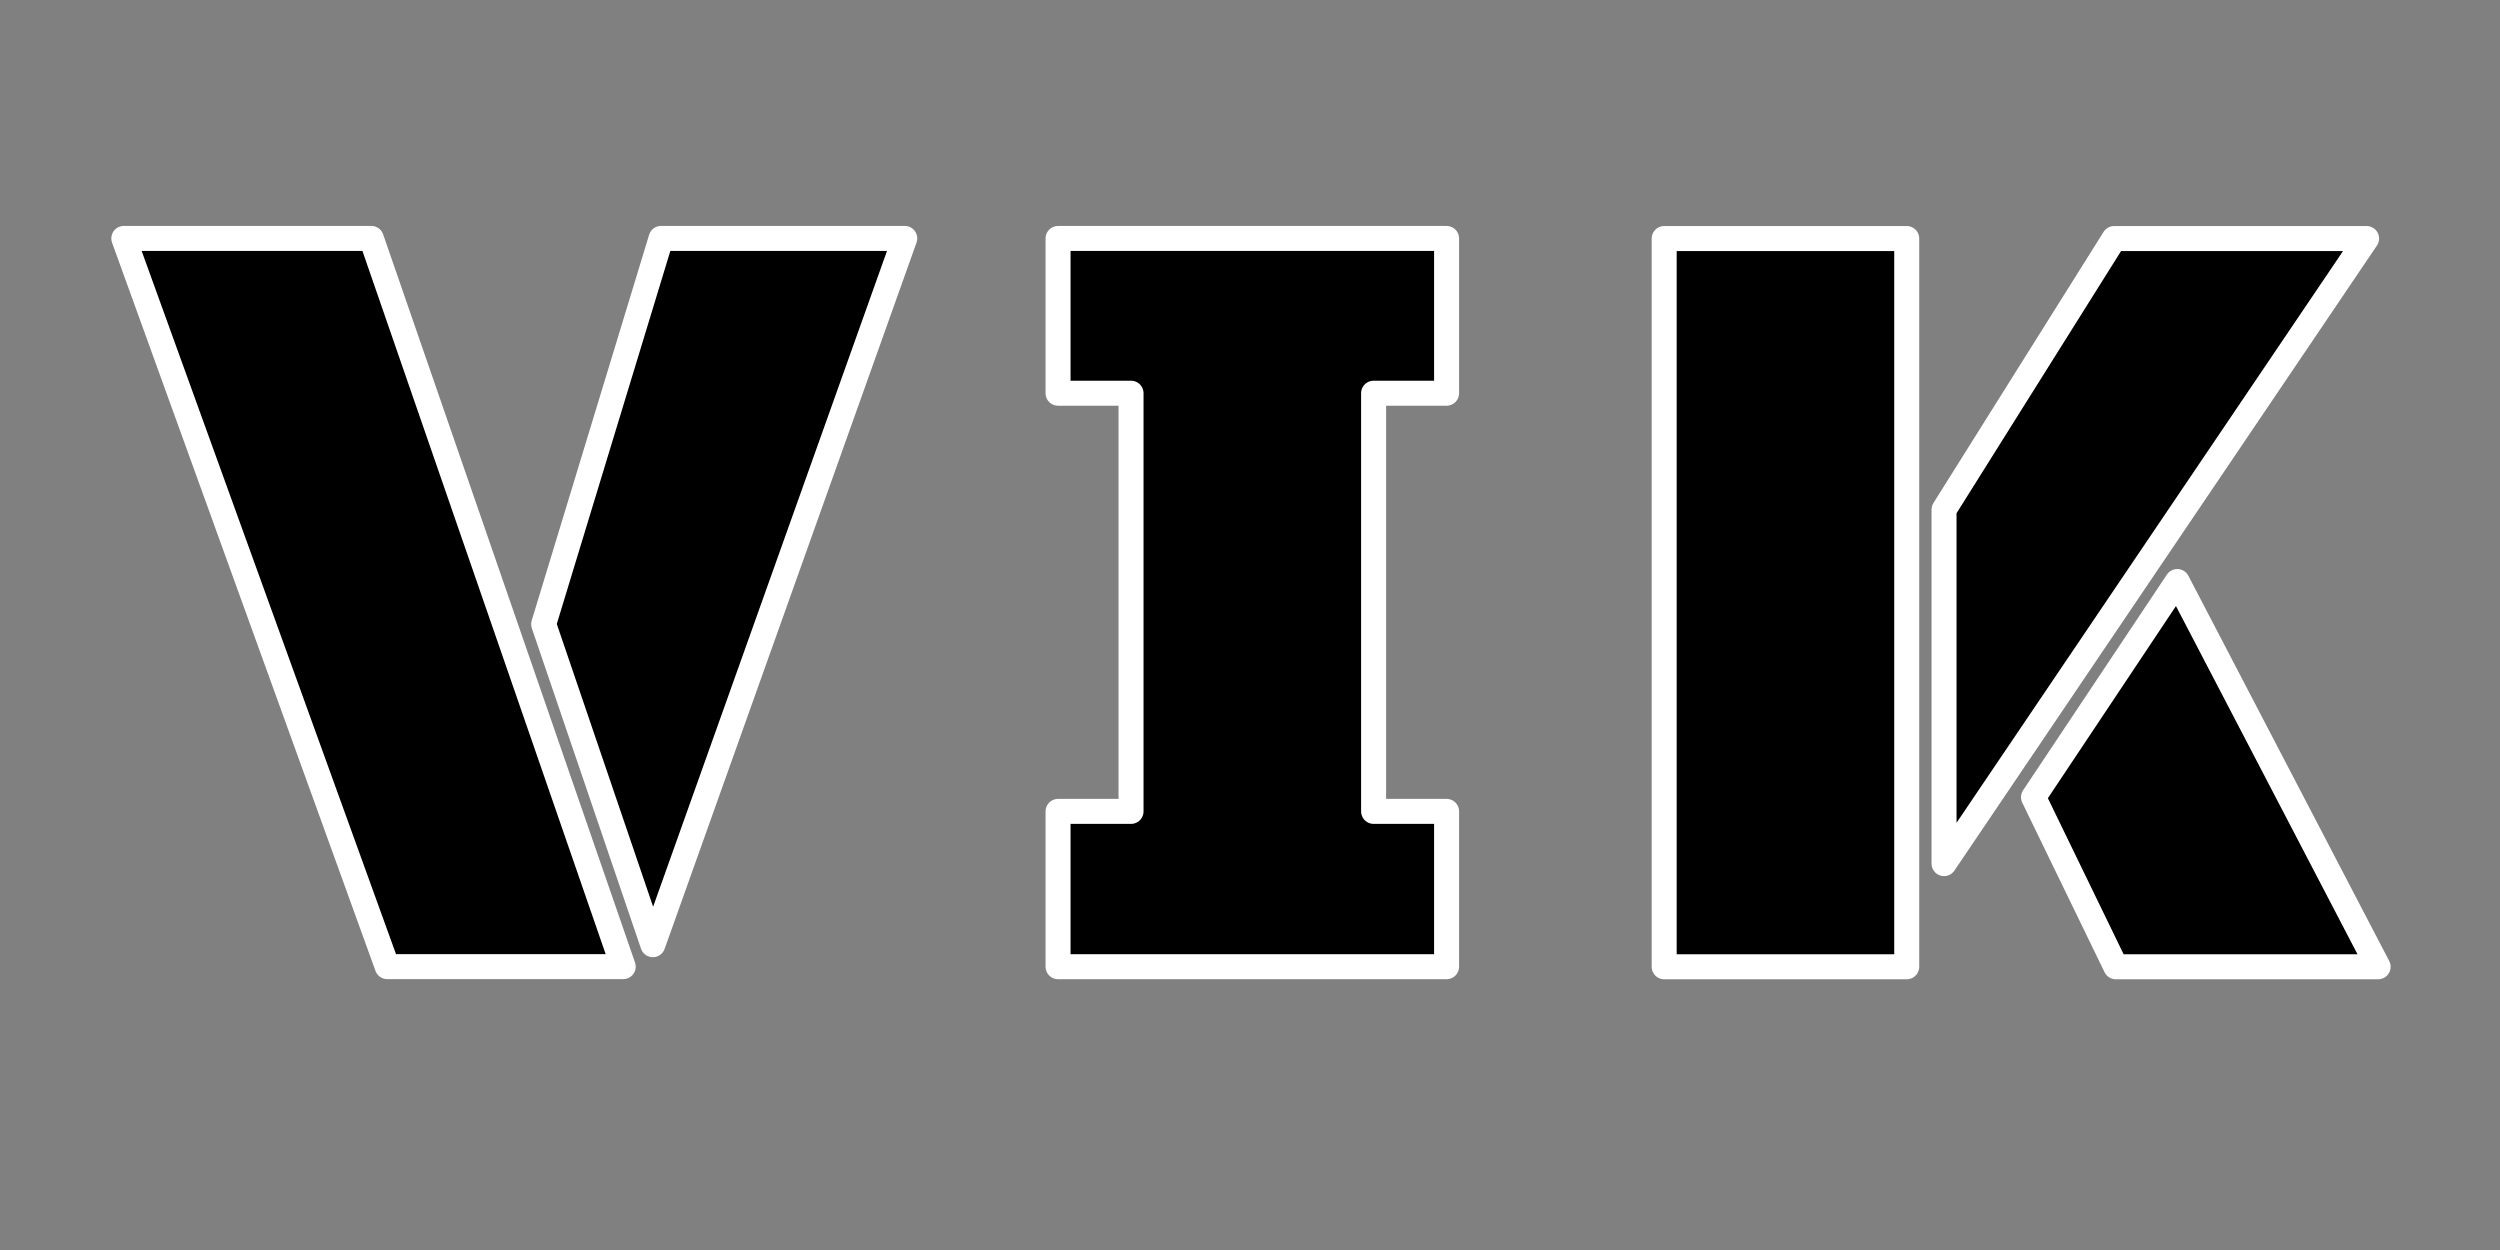
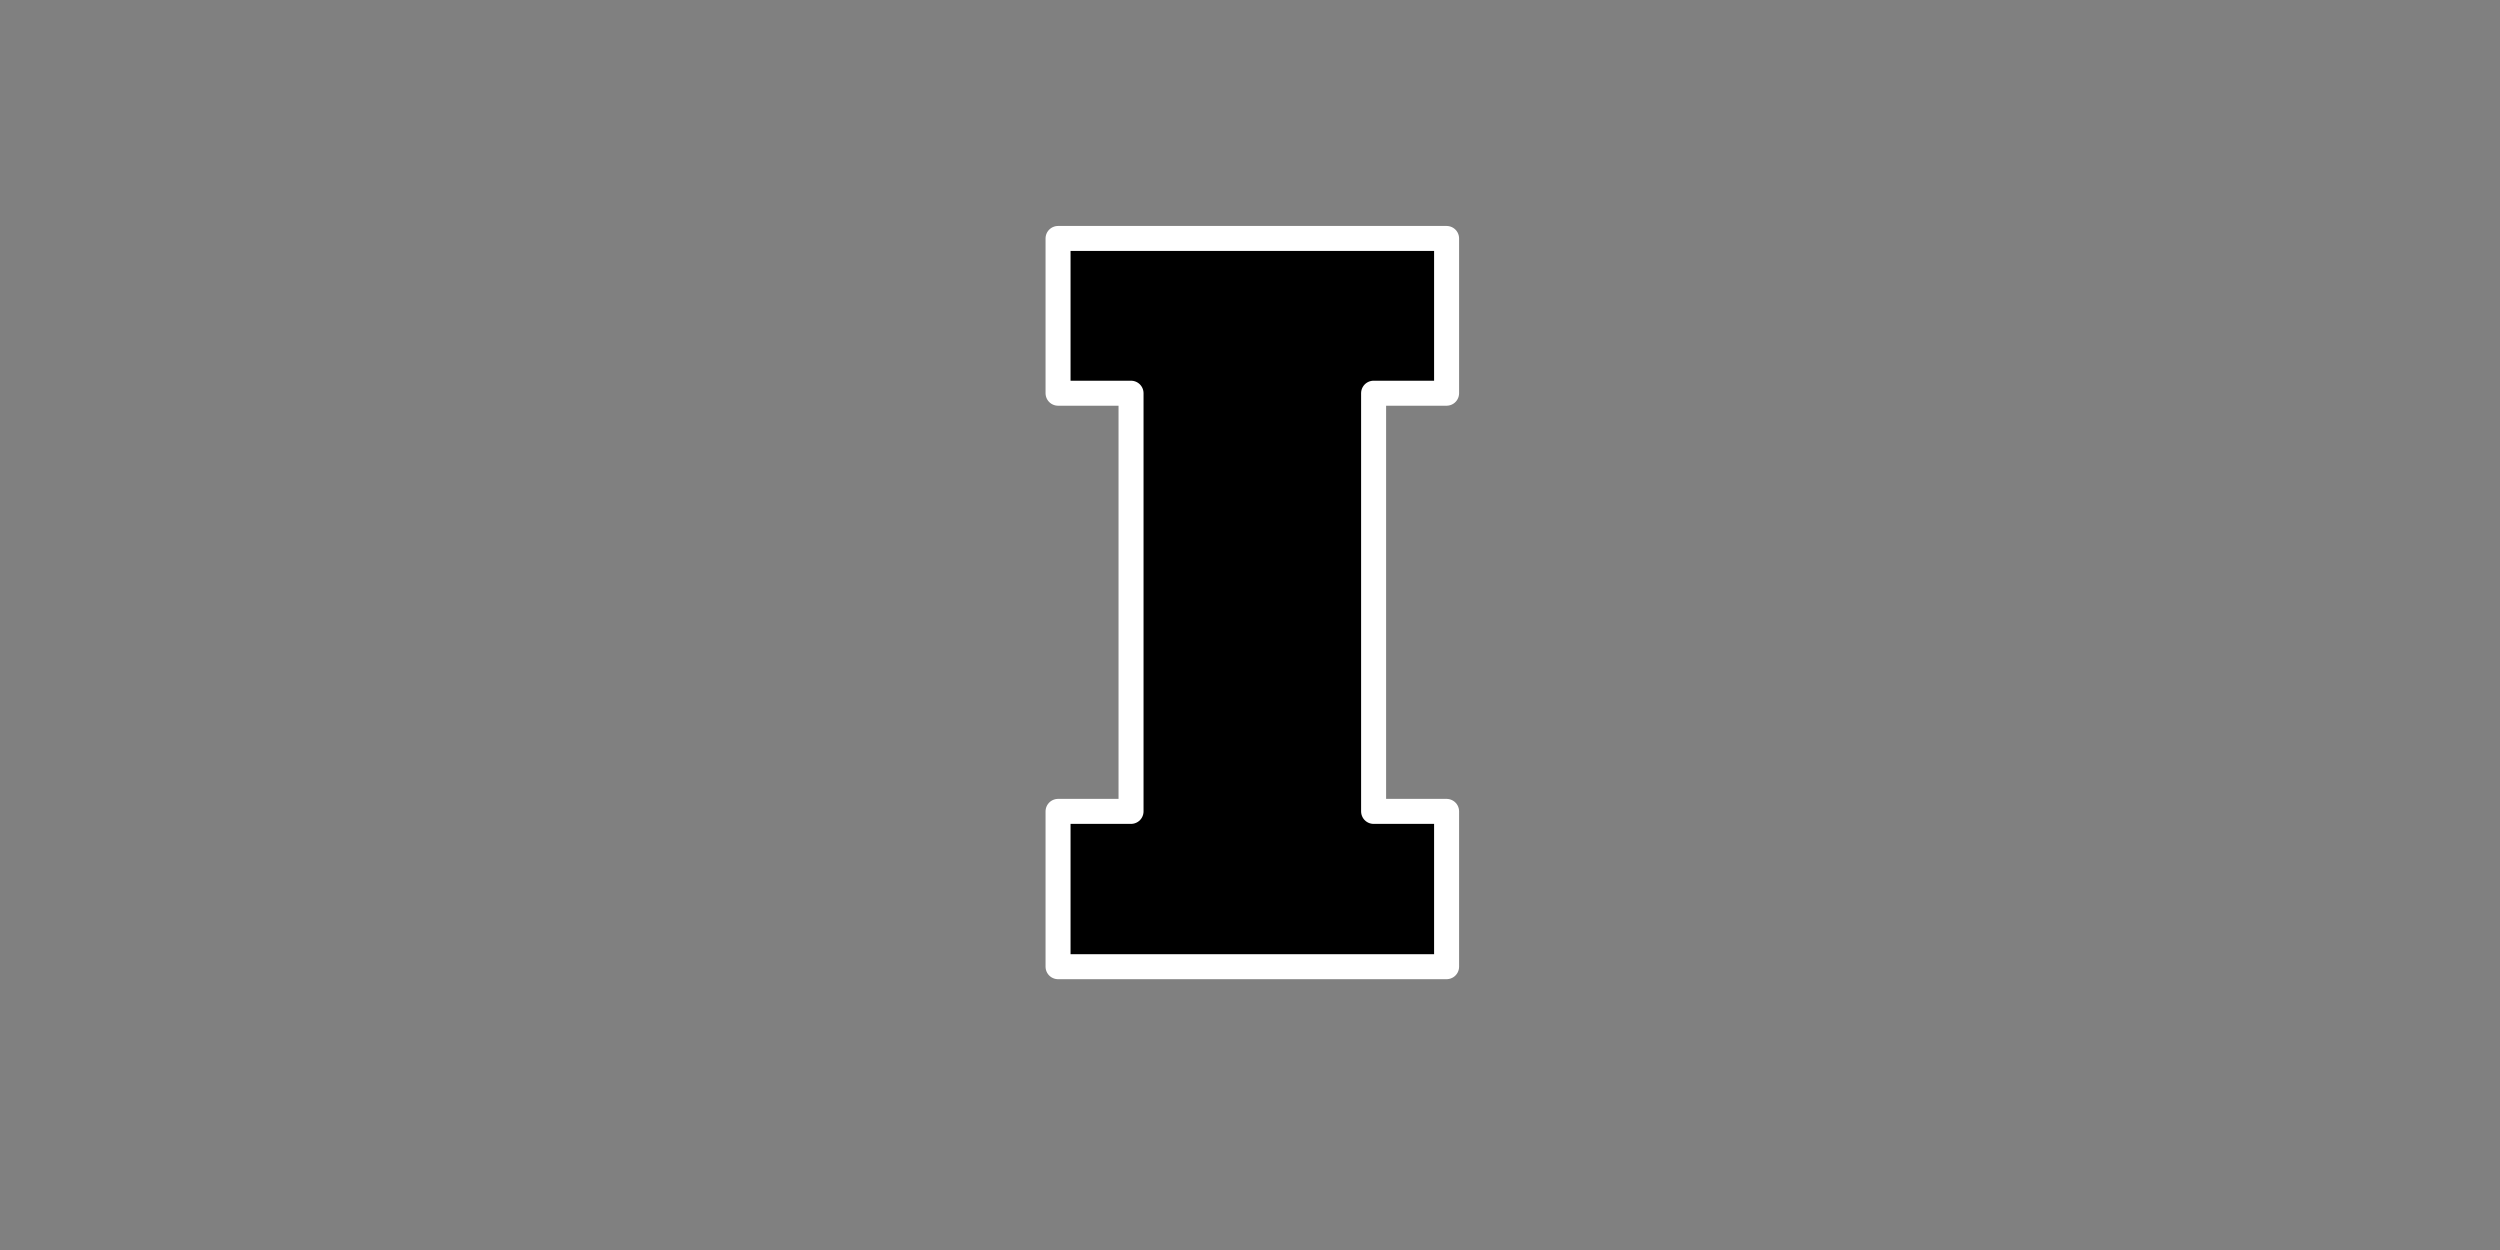
<svg xmlns="http://www.w3.org/2000/svg" version="1.1" id="Layer_1" x="0px" y="0px" width="200px" height="100px" viewBox="0 0 200 100" style="enable-background:new 0 0 200 100;" xml:space="preserve">
  <rect x="0" y="0" width="200" height="100" fill="#808080" stroke="none" />
  <defs>
    <style type="text/css">

		.st0{fill:#000;stroke:#fff;stroke-width:2;stroke-miterlimit:1;stroke-antialiasing:true;}

		.st0 {
			stroke-dasharray: 400;
			stroke-dashoffset:0;
			-webkit-animation: dash 2s linear infinite;
			-o-animation: dash 2s linear infinite;
			-moz-animation: dash 2s linear infinite;
			animation: dash 2s linear infinite;
		}

	
		
		

	</style>
  </defs>
  <g>
-     <path class="st0" stroke-linejoin="round" stroke-linecap="round" d="M49.857,77.331H30.979L9.906,19.073h19.8L49.857,77.331z M52.887,19.073h19.492L52.228,75.575l-8.736-25.639   L52.887,19.073z" />
-   </g>
+     </g>
  <g>
    <path class="st0" stroke-linejoin="round" stroke-linecap="round" d="M84.644,64.911h5.839V31.457h-5.839v-12.38h31.083v12.38h-5.839v33.454h5.839v12.424H84.644V64.911z" />
  </g>
  <g>
-     <path class="st0" stroke-linejoin="round" stroke-linecap="round" d="M133.134,77.342V19.083h19.404v58.258H133.134z M155.523,69.088V40.771l13.61-21.688h20.194L155.523,69.088z    M190.25,77.342h-20.985l-6.585-13.565l11.502-17.254L190.25,77.342z" />
-   </g>
+     </g>
</svg>